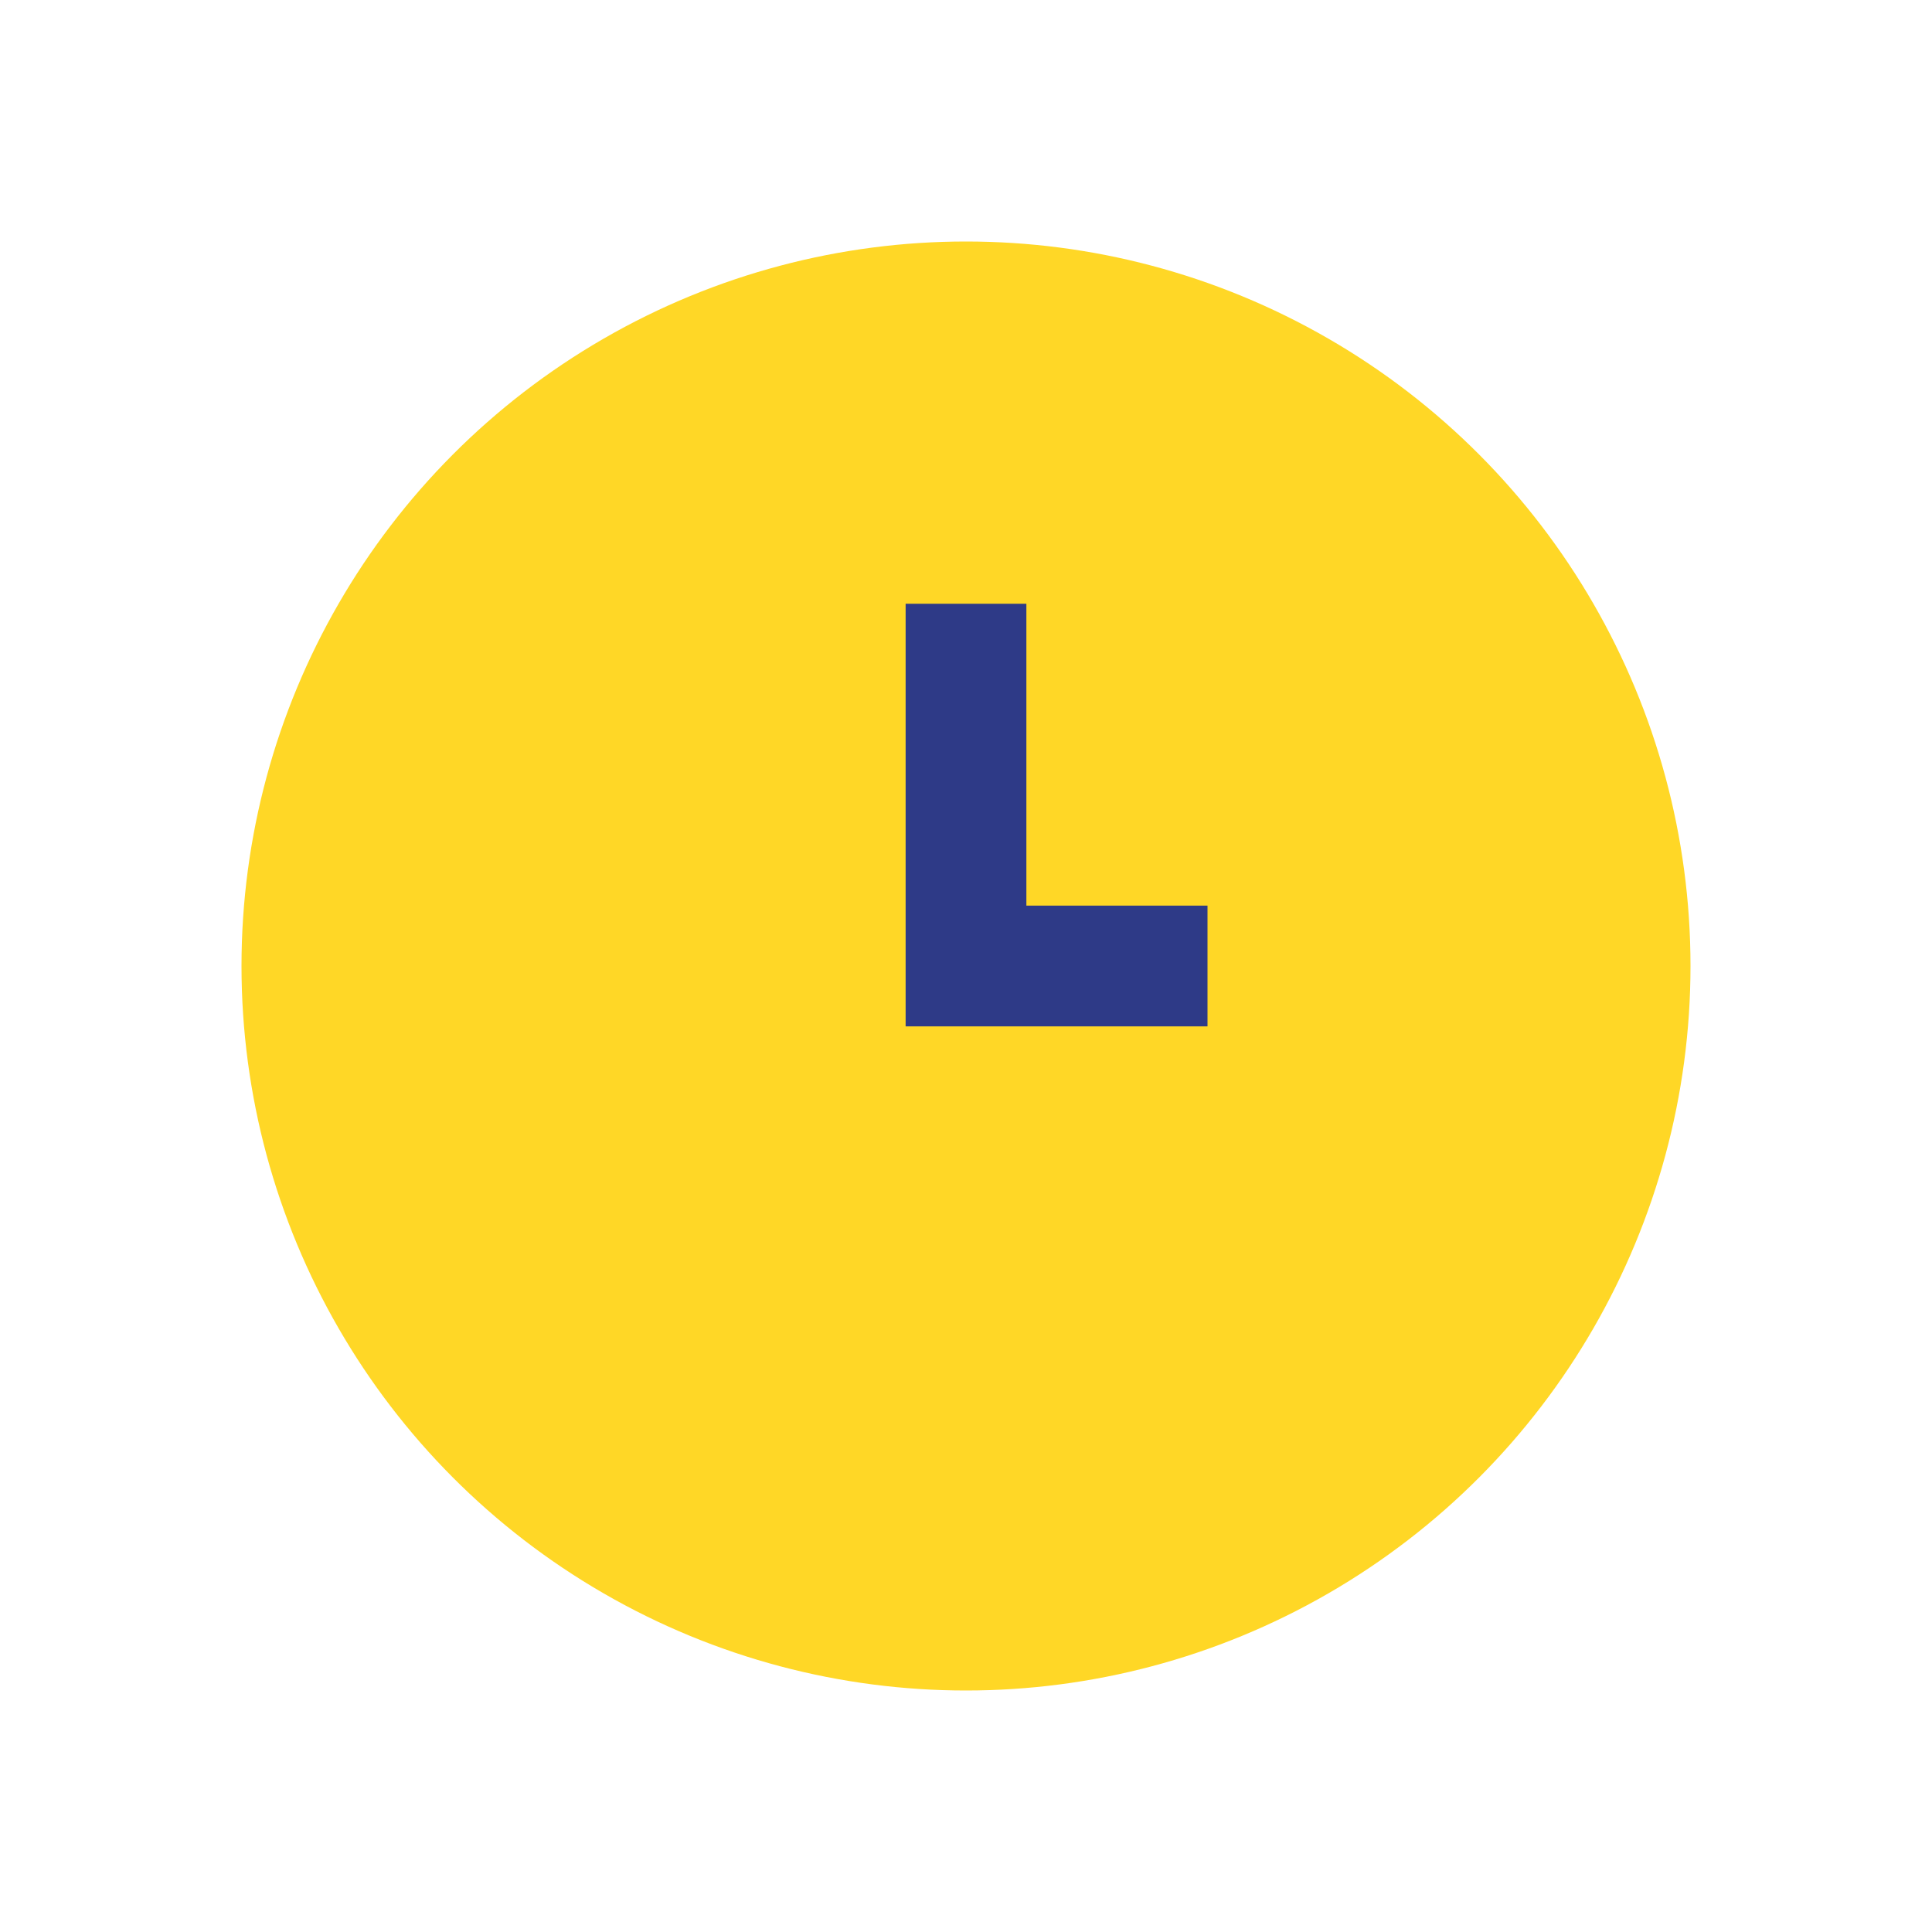
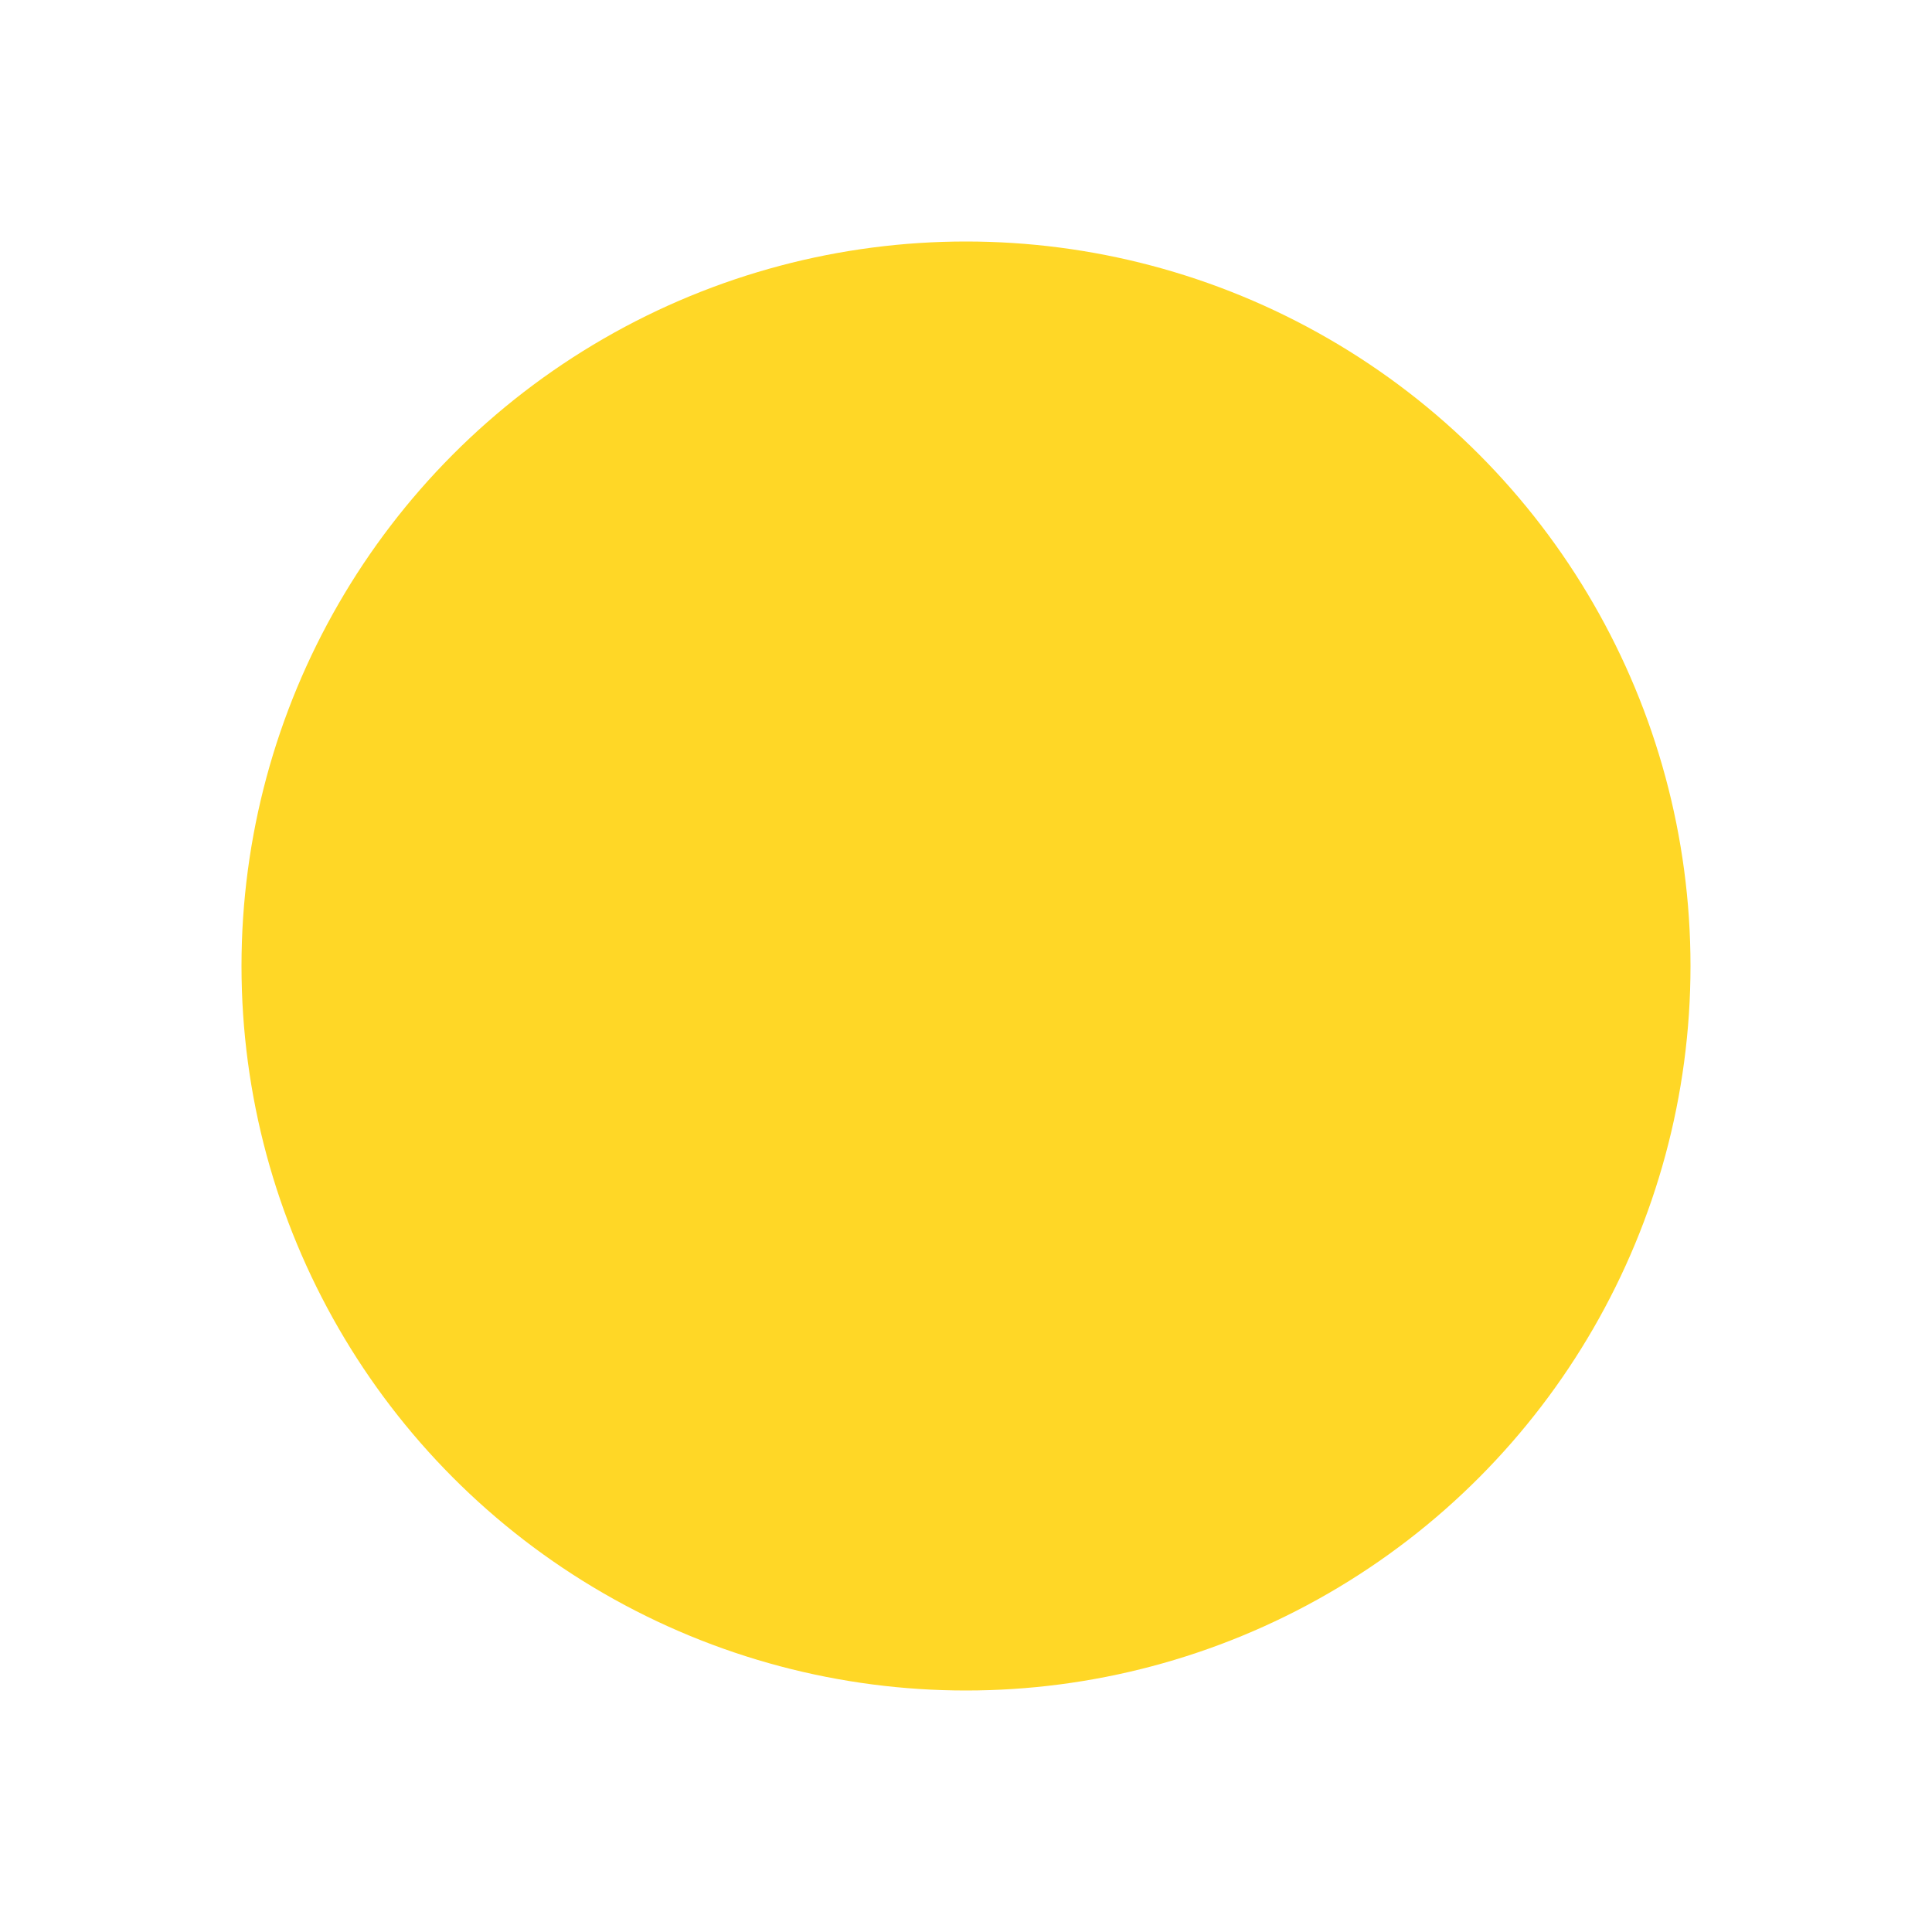
<svg xmlns="http://www.w3.org/2000/svg" width="32" height="32" viewBox="0 0 32 32">
  <circle cx="16" cy="16" r="12" fill="#FFD726" />
-   <path d="M16 10v6h4" stroke="#2E3A87" stroke-width="2" fill="none" />
</svg>